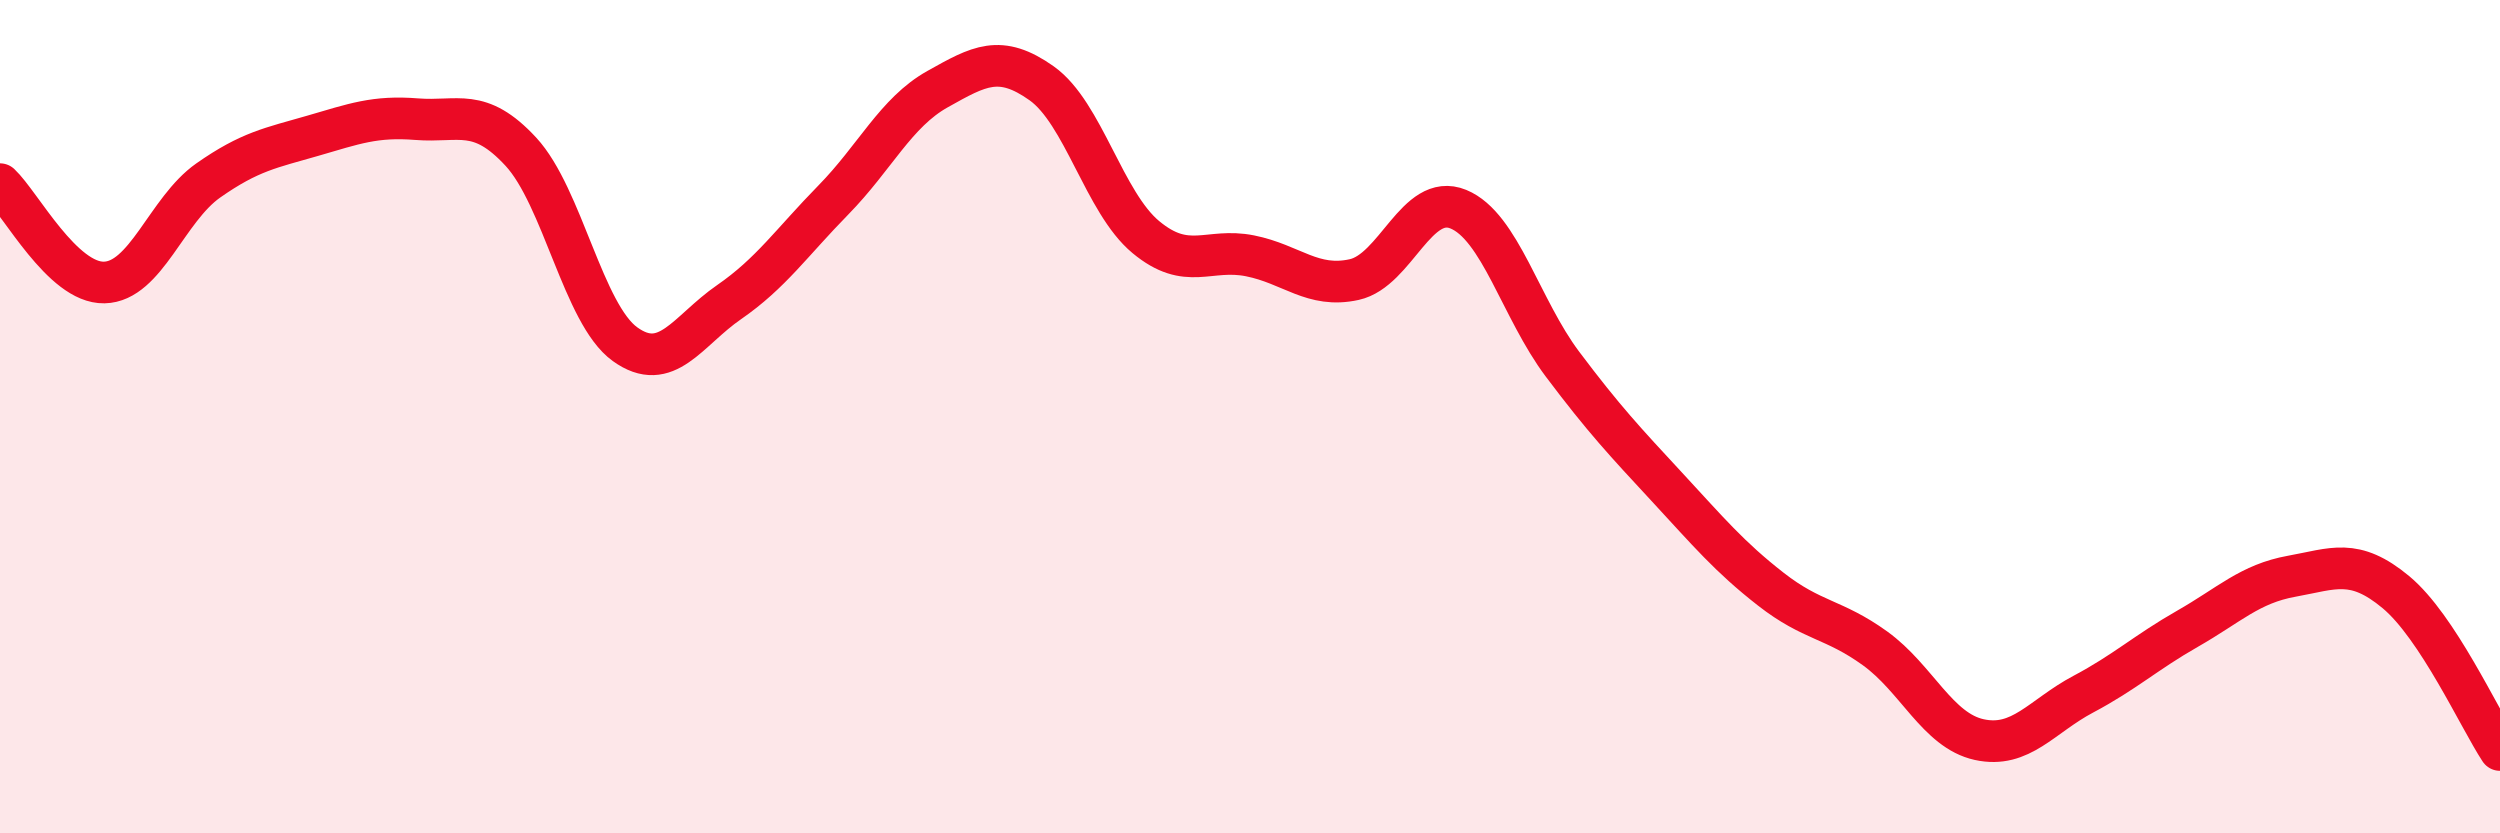
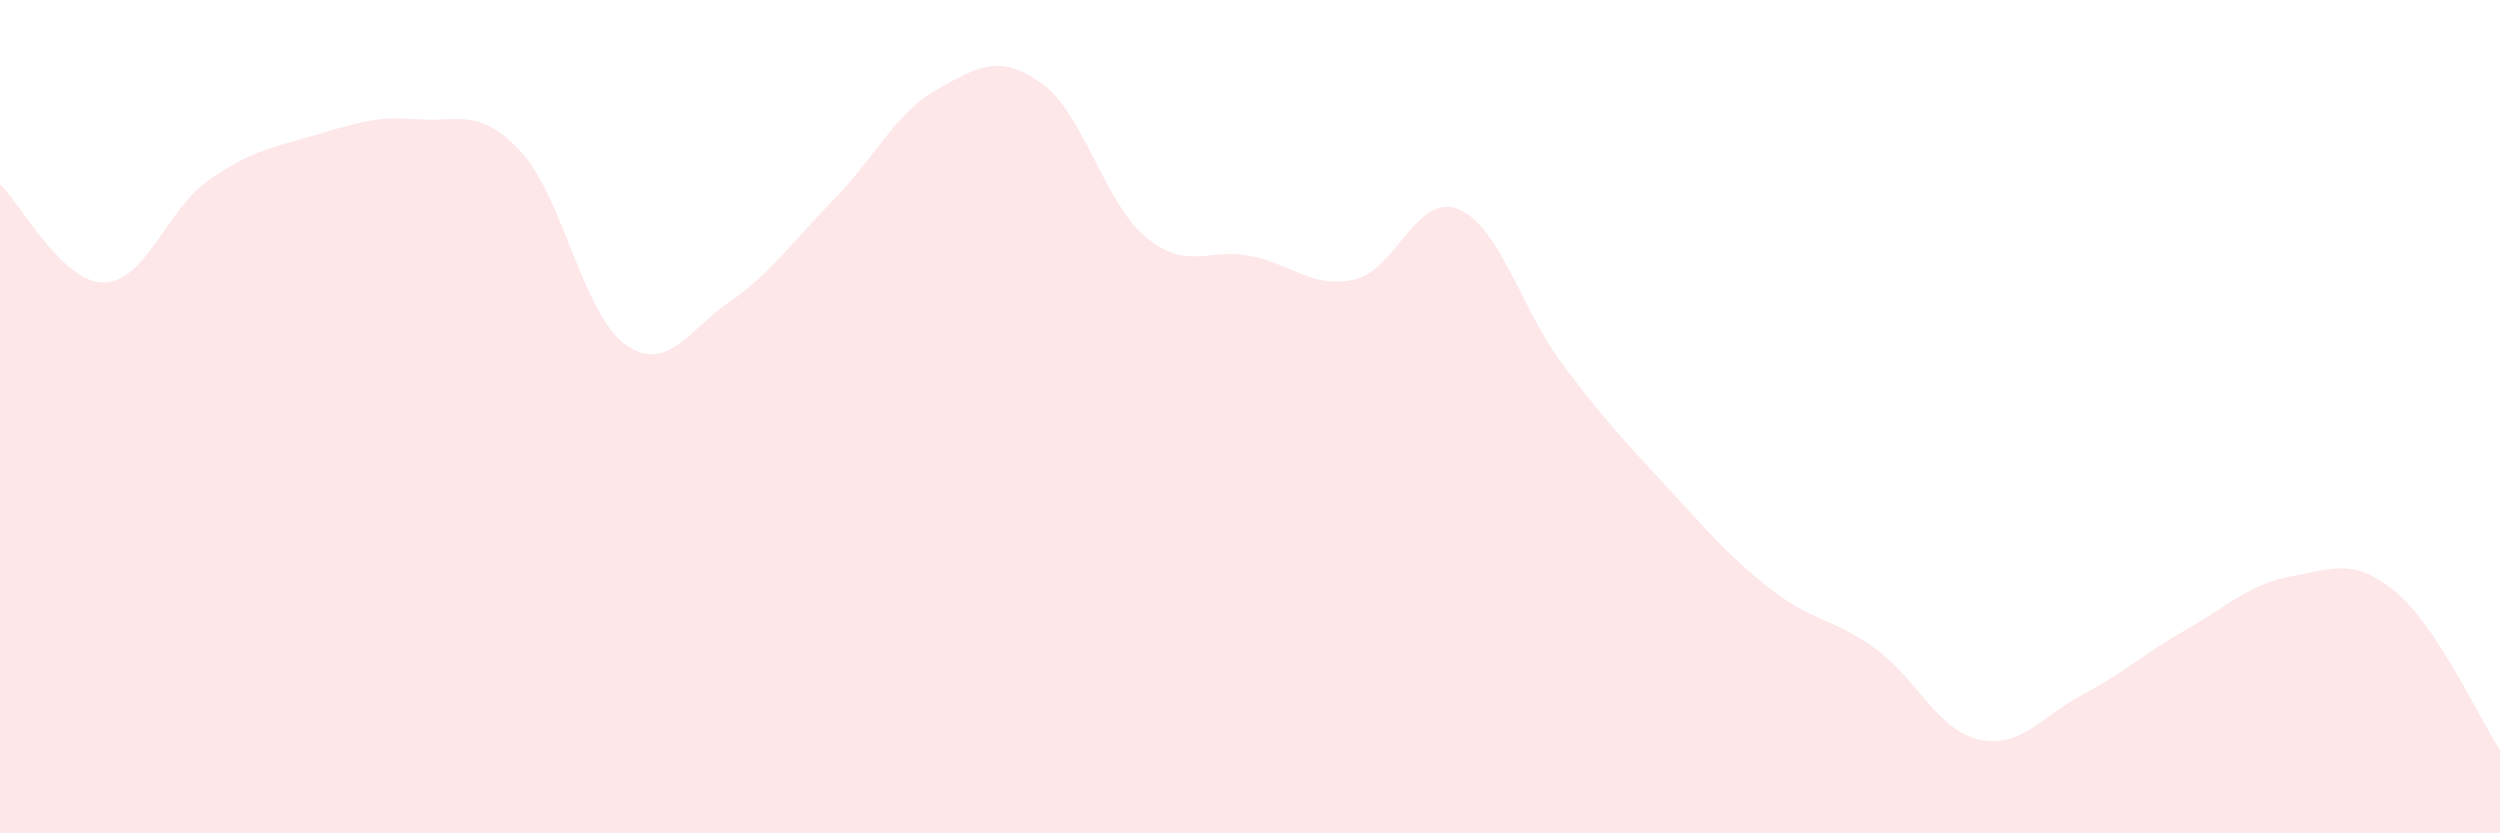
<svg xmlns="http://www.w3.org/2000/svg" width="60" height="20" viewBox="0 0 60 20">
  <path d="M 0,4.42 C 0.5,4.89 1.5,6.8 2.5,6.78 C 3.5,6.76 4,5.03 5,4.33 C 6,3.63 6.5,3.55 7.5,3.26 C 8.5,2.97 9,2.78 10,2.86 C 11,2.94 11.5,2.56 12.5,3.64 C 13.5,4.72 14,7.54 15,8.26 C 16,8.98 16.5,7.94 17.5,7.25 C 18.5,6.56 19,5.82 20,4.8 C 21,3.78 21.5,2.7 22.5,2.14 C 23.5,1.58 24,1.29 25,2 C 26,2.71 26.5,4.86 27.5,5.69 C 28.5,6.52 29,5.94 30,6.14 C 31,6.34 31.5,6.93 32.5,6.71 C 33.5,6.49 34,4.61 35,5.02 C 36,5.43 36.5,7.41 37.5,8.74 C 38.5,10.07 39,10.6 40,11.68 C 41,12.76 41.5,13.36 42.5,14.14 C 43.5,14.92 44,14.84 45,15.56 C 46,16.28 46.5,17.53 47.5,17.75 C 48.5,17.97 49,17.19 50,16.66 C 51,16.13 51.5,15.66 52.5,15.09 C 53.5,14.52 54,14.01 55,13.83 C 56,13.65 56.5,13.38 57.5,14.21 C 58.5,15.04 59.5,17.24 60,18L60 20L0 20Z" fill="#EB0A25" opacity="0.1" stroke-linecap="round" stroke-linejoin="round" />
-   <path d="M 0,4.42 C 0.5,4.89 1.5,6.8 2.5,6.78 C 3.5,6.76 4,5.03 5,4.33 C 6,3.63 6.5,3.55 7.5,3.26 C 8.5,2.97 9,2.78 10,2.86 C 11,2.94 11.5,2.56 12.5,3.64 C 13.5,4.72 14,7.54 15,8.26 C 16,8.98 16.5,7.94 17.5,7.25 C 18.5,6.56 19,5.82 20,4.8 C 21,3.78 21.5,2.7 22.5,2.14 C 23.5,1.58 24,1.29 25,2 C 26,2.71 26.5,4.86 27.5,5.69 C 28.5,6.52 29,5.94 30,6.14 C 31,6.34 31.5,6.93 32.5,6.71 C 33.5,6.49 34,4.61 35,5.02 C 36,5.43 36.5,7.41 37.5,8.74 C 38.5,10.07 39,10.6 40,11.68 C 41,12.76 41.5,13.36 42.5,14.14 C 43.5,14.92 44,14.84 45,15.56 C 46,16.28 46.5,17.53 47.5,17.75 C 48.5,17.97 49,17.19 50,16.66 C 51,16.13 51.5,15.66 52.5,15.09 C 53.5,14.52 54,14.01 55,13.83 C 56,13.65 56.5,13.38 57.5,14.21 C 58.5,15.04 59.5,17.24 60,18" stroke="#EB0A25" stroke-width="1" fill="none" stroke-linecap="round" stroke-linejoin="round" />
</svg>